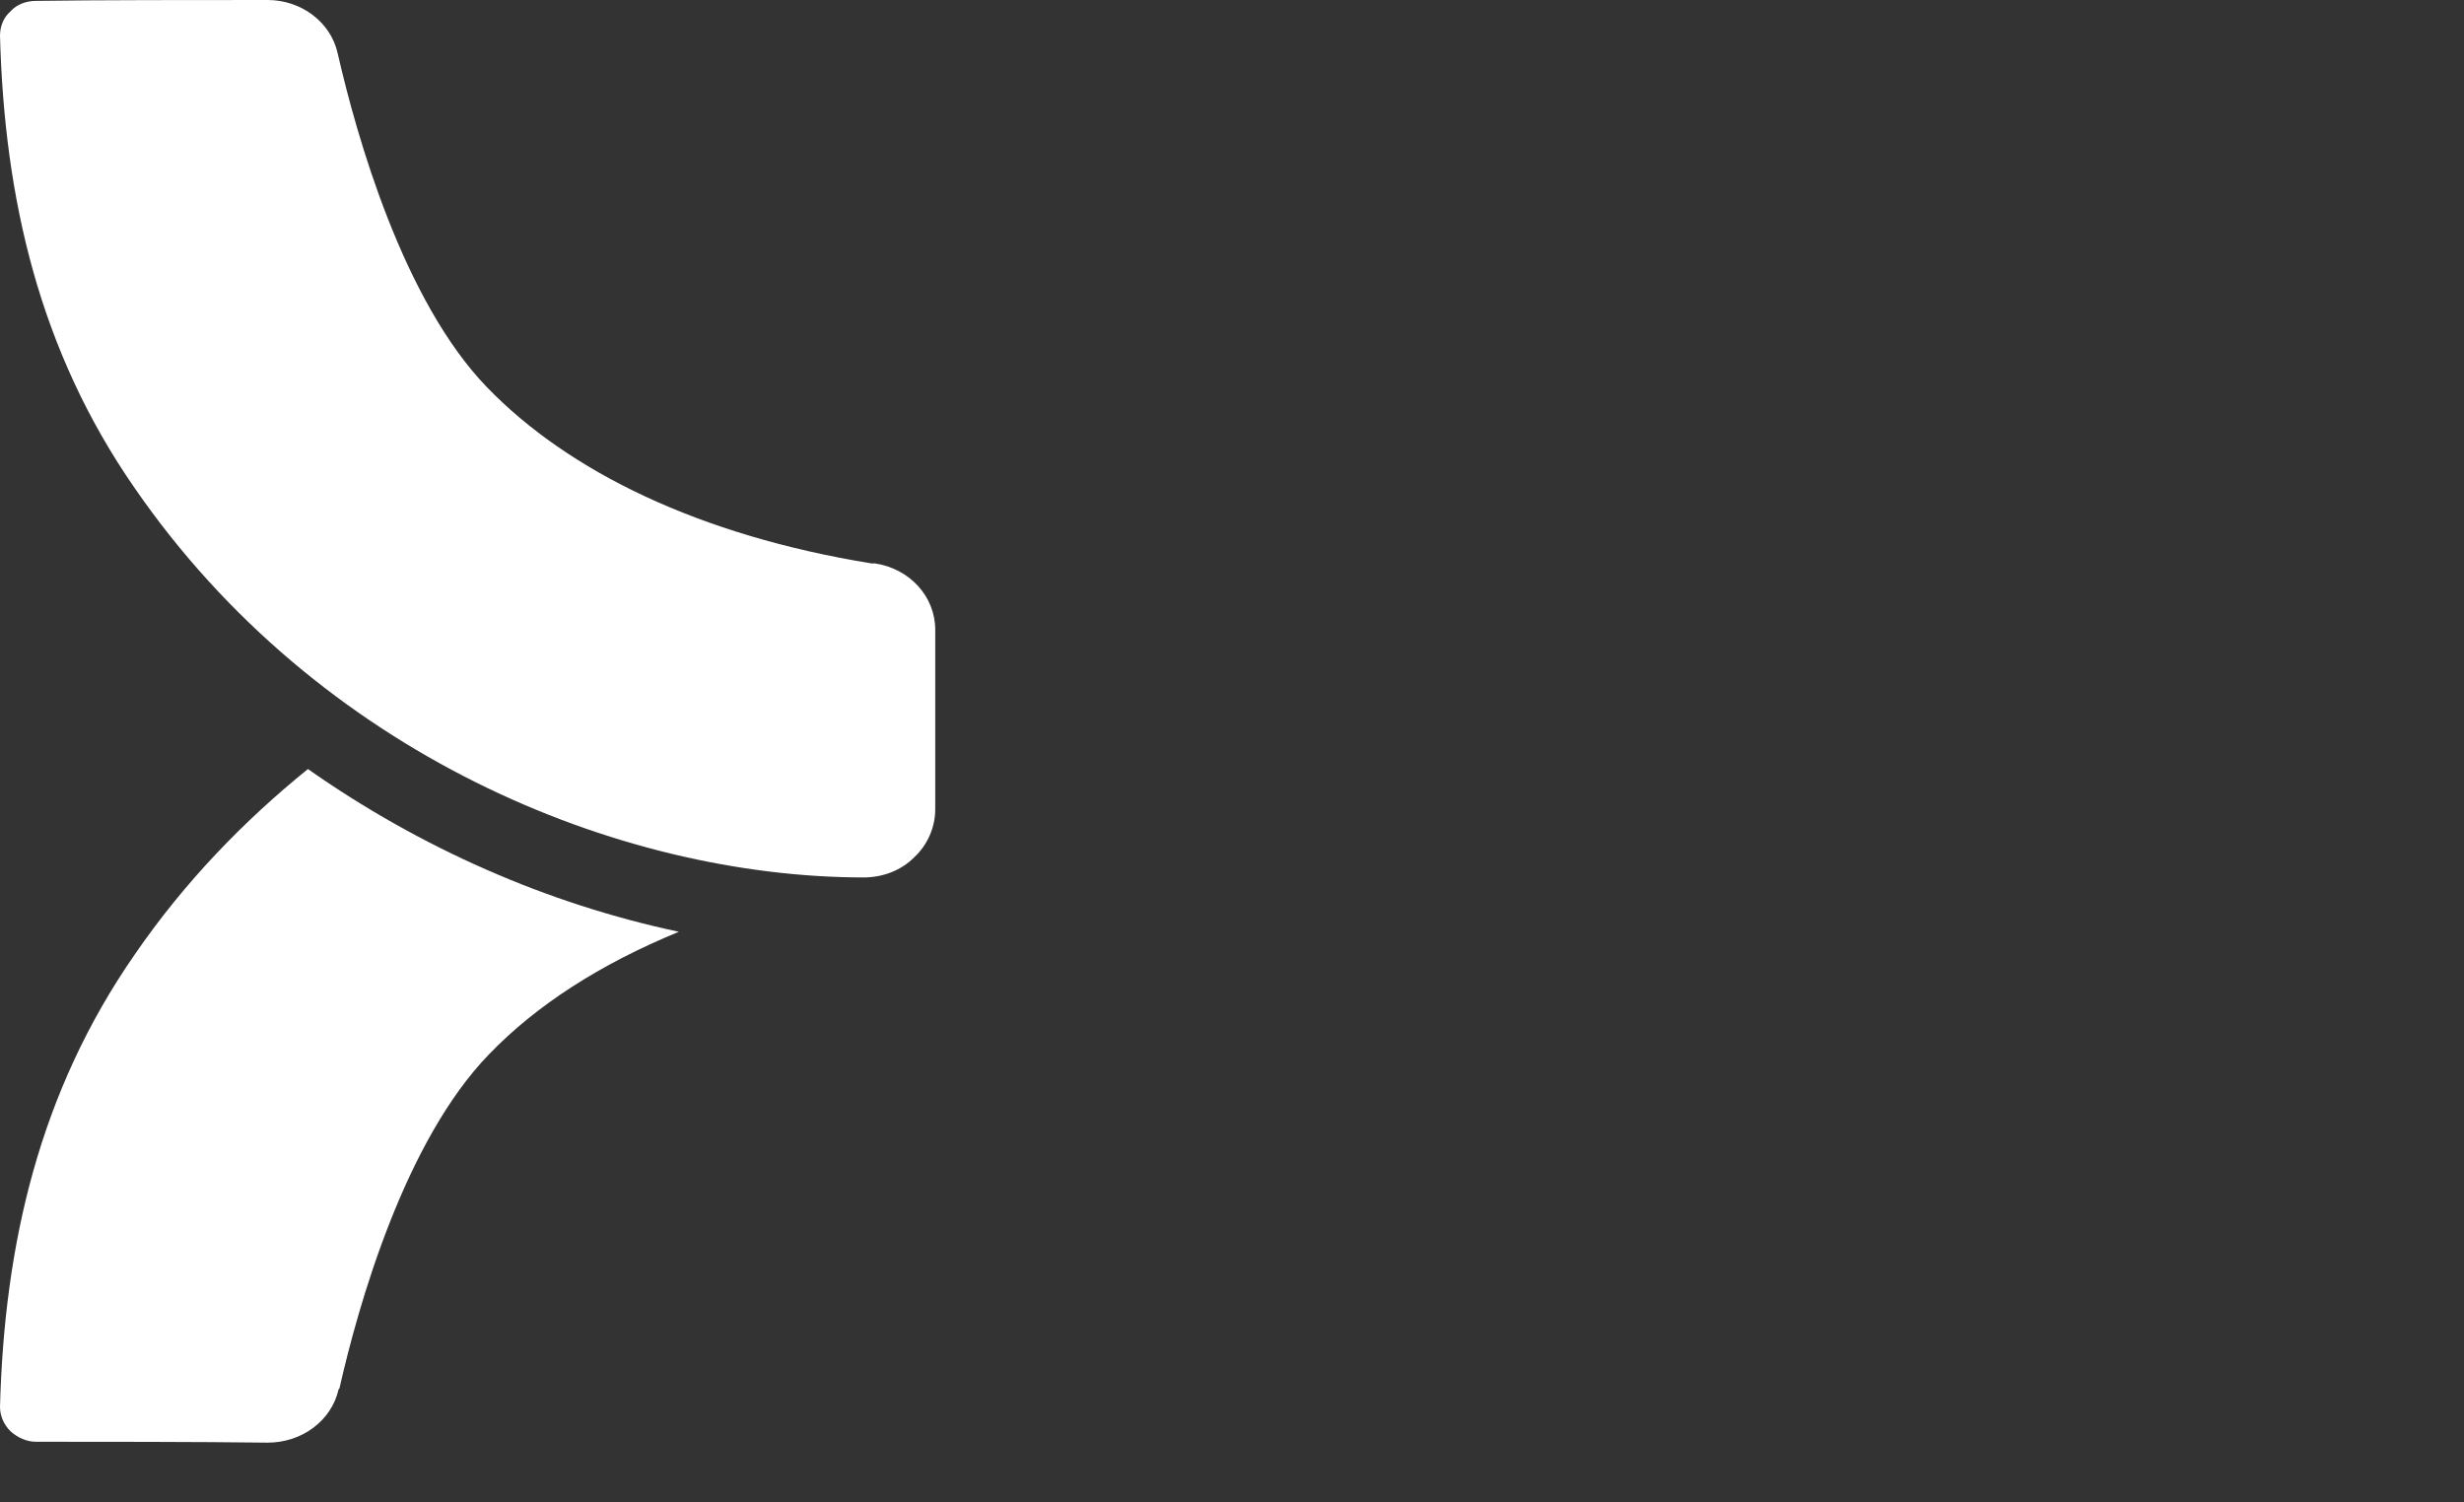
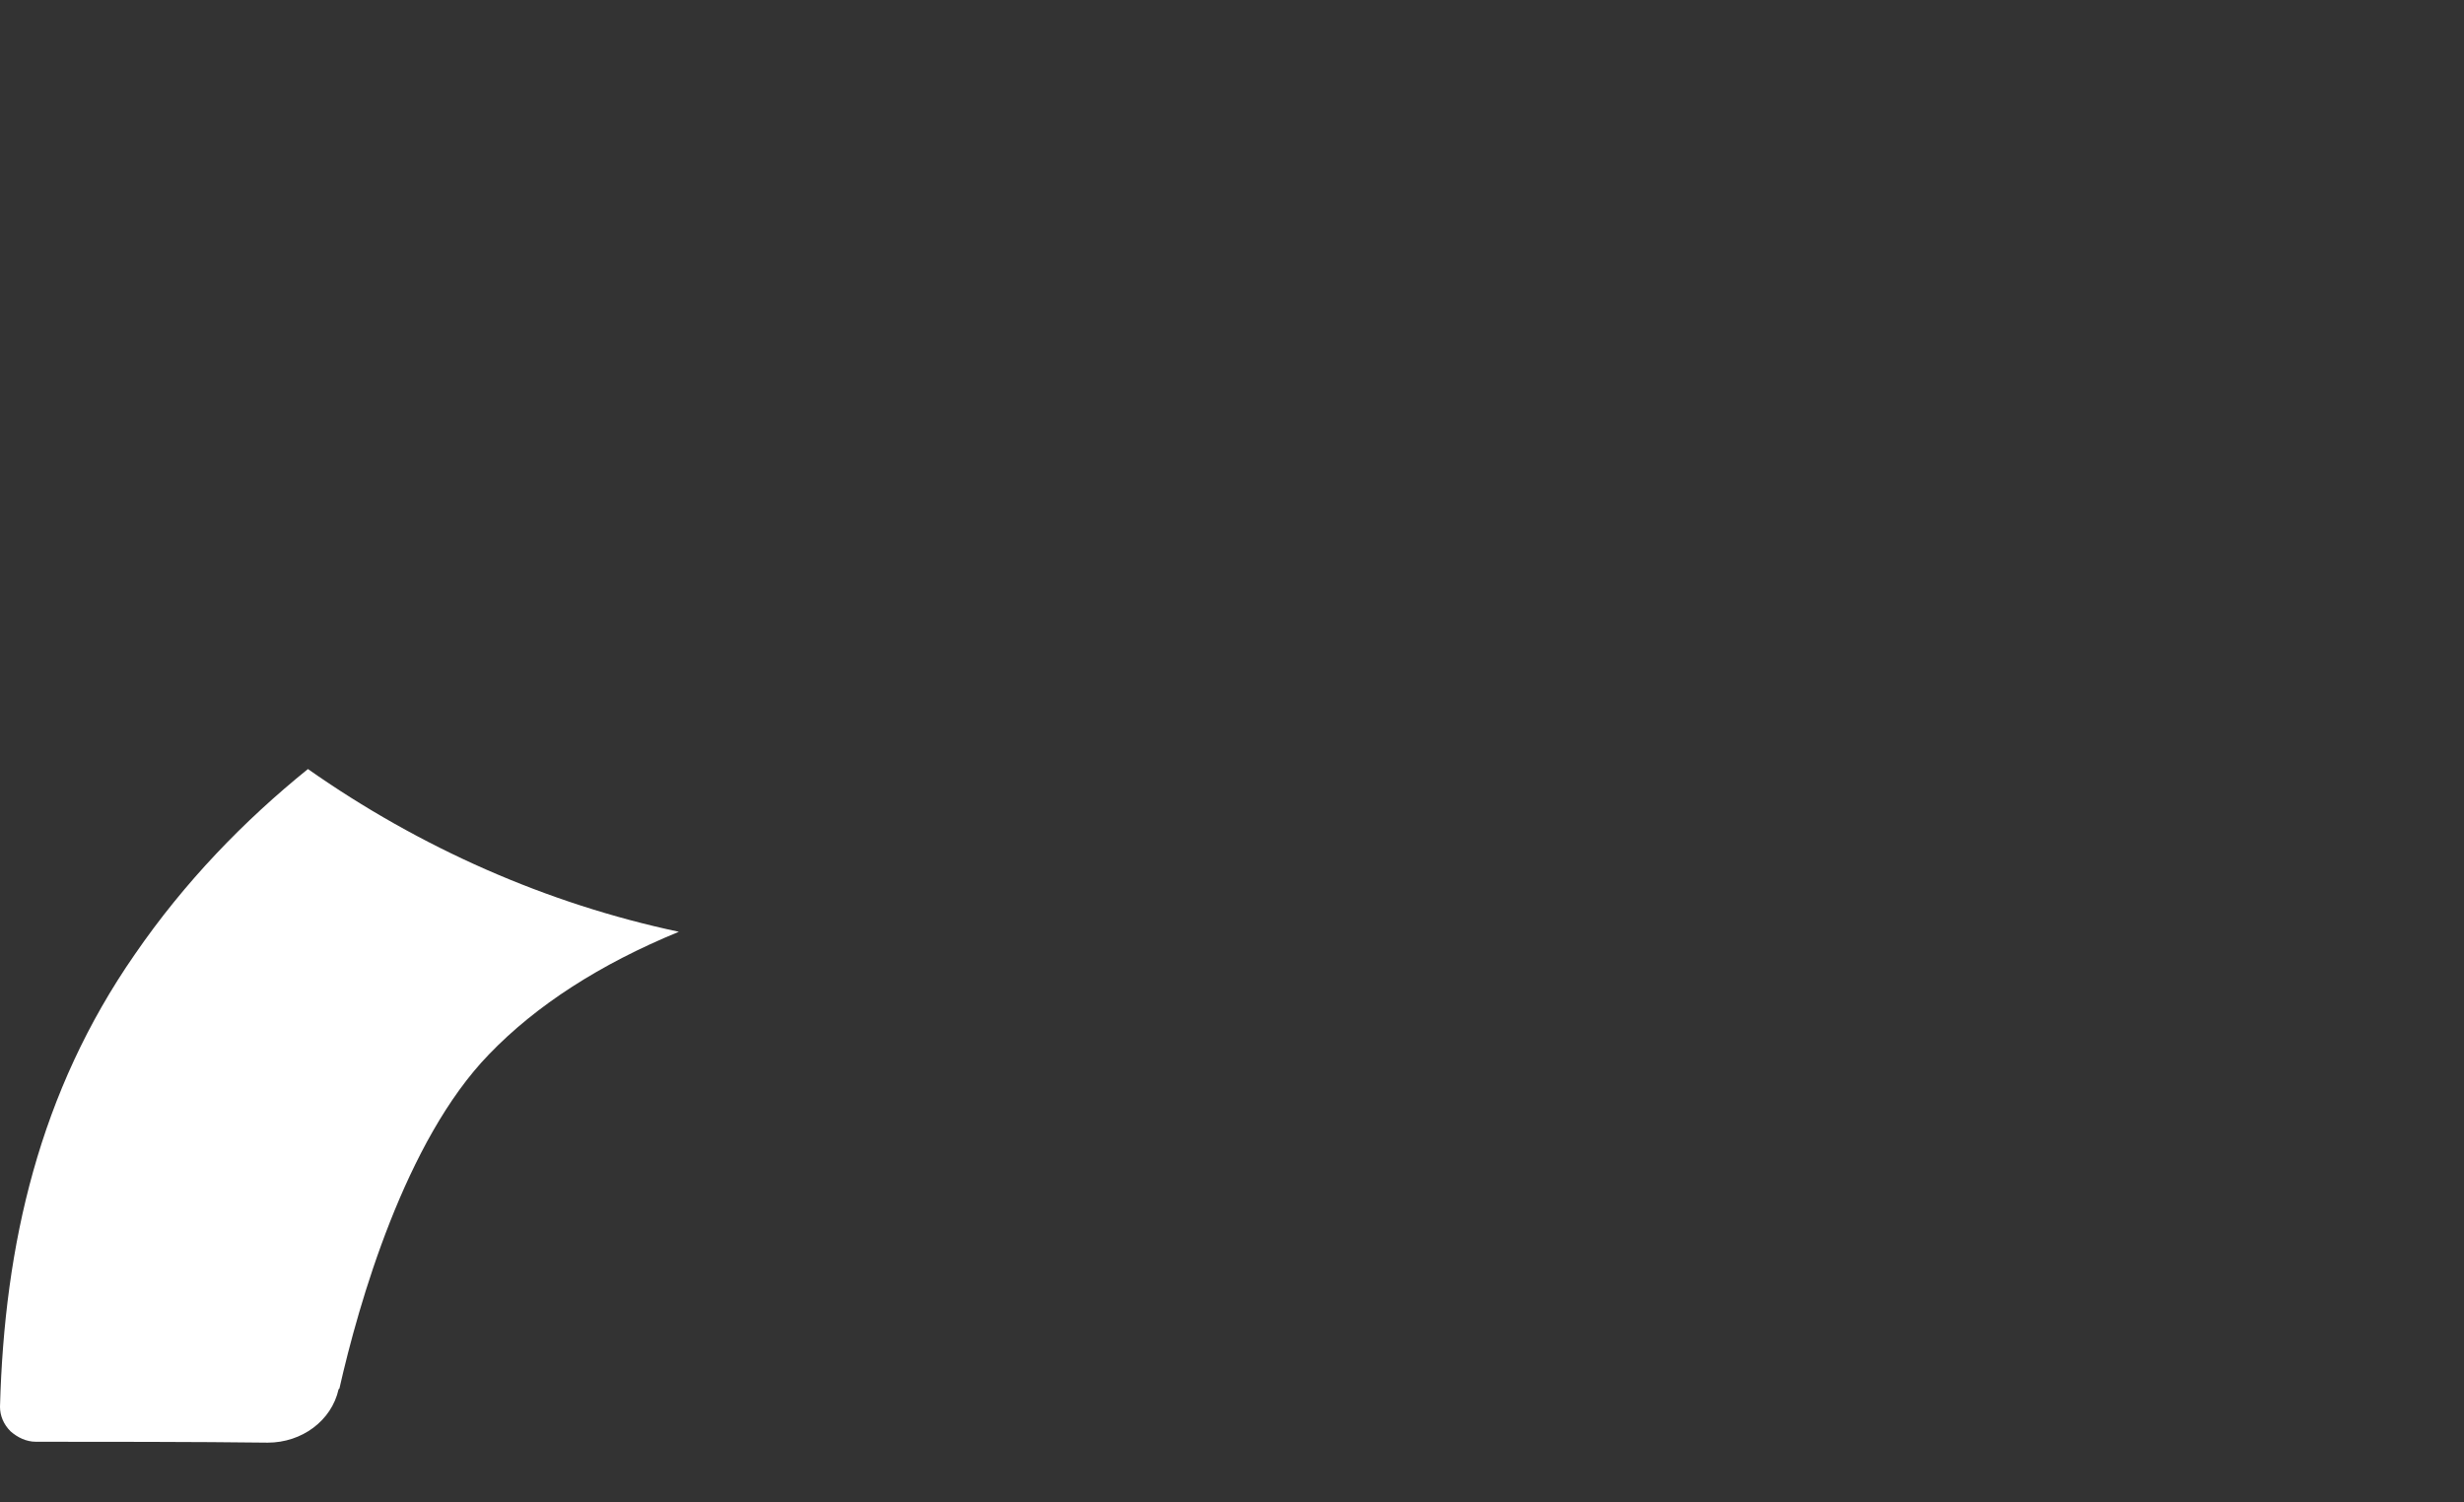
<svg xmlns="http://www.w3.org/2000/svg" width="41" height="25" viewBox="0 0 41 25" fill="none">
  <rect x="0" y="0" width="41" height="25" fill="#333333" stroke="none" />
-   <path fill-rule="evenodd" clip-rule="evenodd" d="M14.368 14.601C14.688 14.601 14.994 14.485 15.212 14.266C15.431 14.062 15.562 13.771 15.562 13.466C15.562 12.563 15.562 11.34 15.562 10.481C15.562 9.928 15.14 9.462 14.557 9.375C14.543 9.375 14.514 9.375 14.499 9.375C11.631 8.909 9.462 7.846 8.108 6.449C6.711 5.008 5.939 2.285 5.619 0.888C5.503 0.364 5.008 0 4.455 0C3.334 0 1.529 -2.23428e-07 0.597 0.015C0.437 0.015 0.277 0.073 0.175 0.189C0.058 0.291 0 0.437 0 0.597C0.073 3.305 0.655 5.837 2.242 8.123C5.284 12.534 10.277 14.601 14.383 14.601H14.368Z" fill="white" />
  <path fill-rule="evenodd" clip-rule="evenodd" d="M5.648 23.104C5.968 21.691 6.74 18.984 8.138 17.543C8.924 16.727 9.986 16.043 11.296 15.505C9.098 15.039 6.988 14.107 5.124 12.797C4.061 13.656 3.072 14.675 2.242 15.883C0.655 18.169 0.073 20.701 0 23.409C0 23.555 0.058 23.7 0.175 23.817C0.291 23.919 0.437 23.991 0.597 23.991C1.529 23.991 3.334 23.991 4.455 24.006C5.022 24.006 5.517 23.642 5.634 23.118L5.648 23.104Z" fill="white" />
</svg>